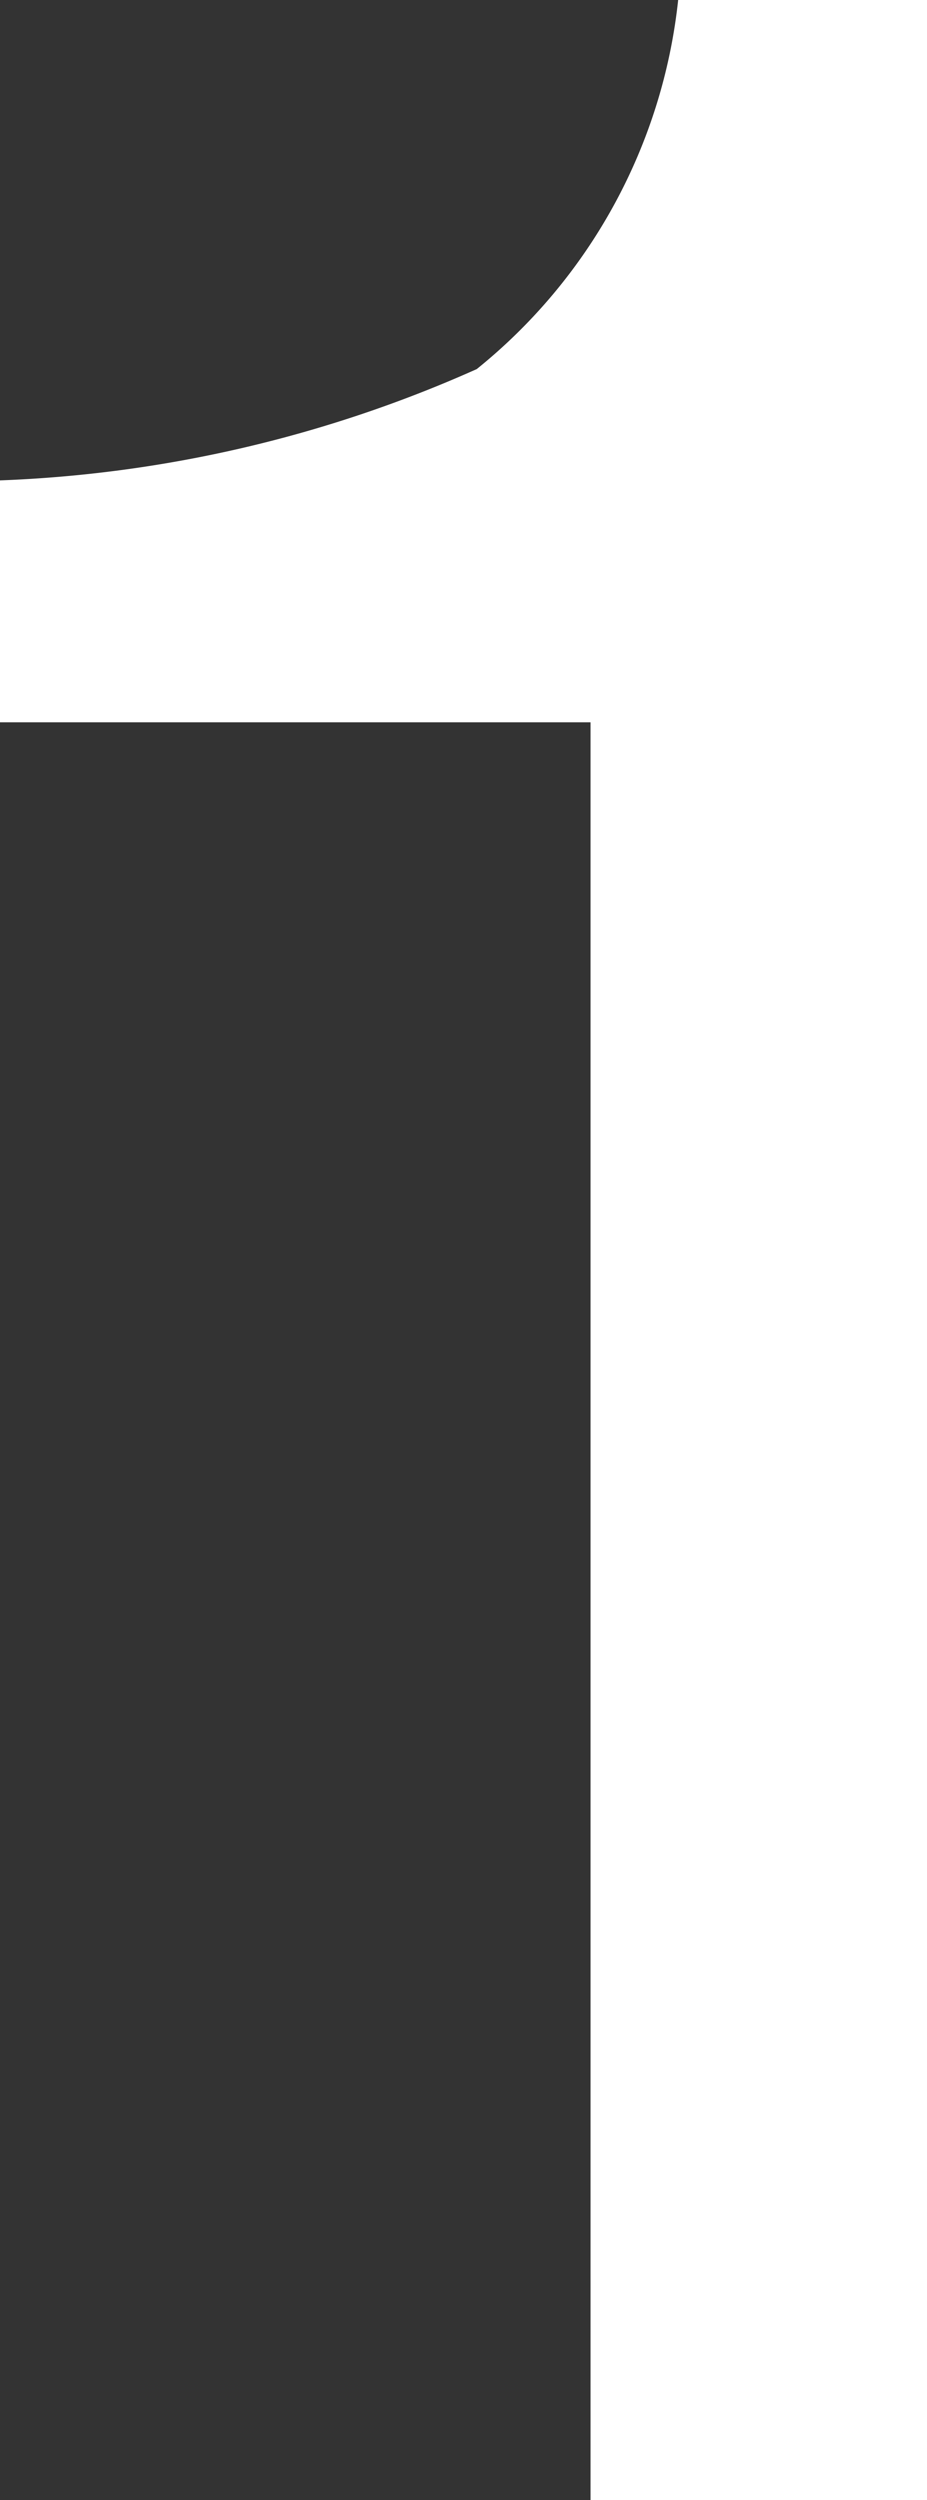
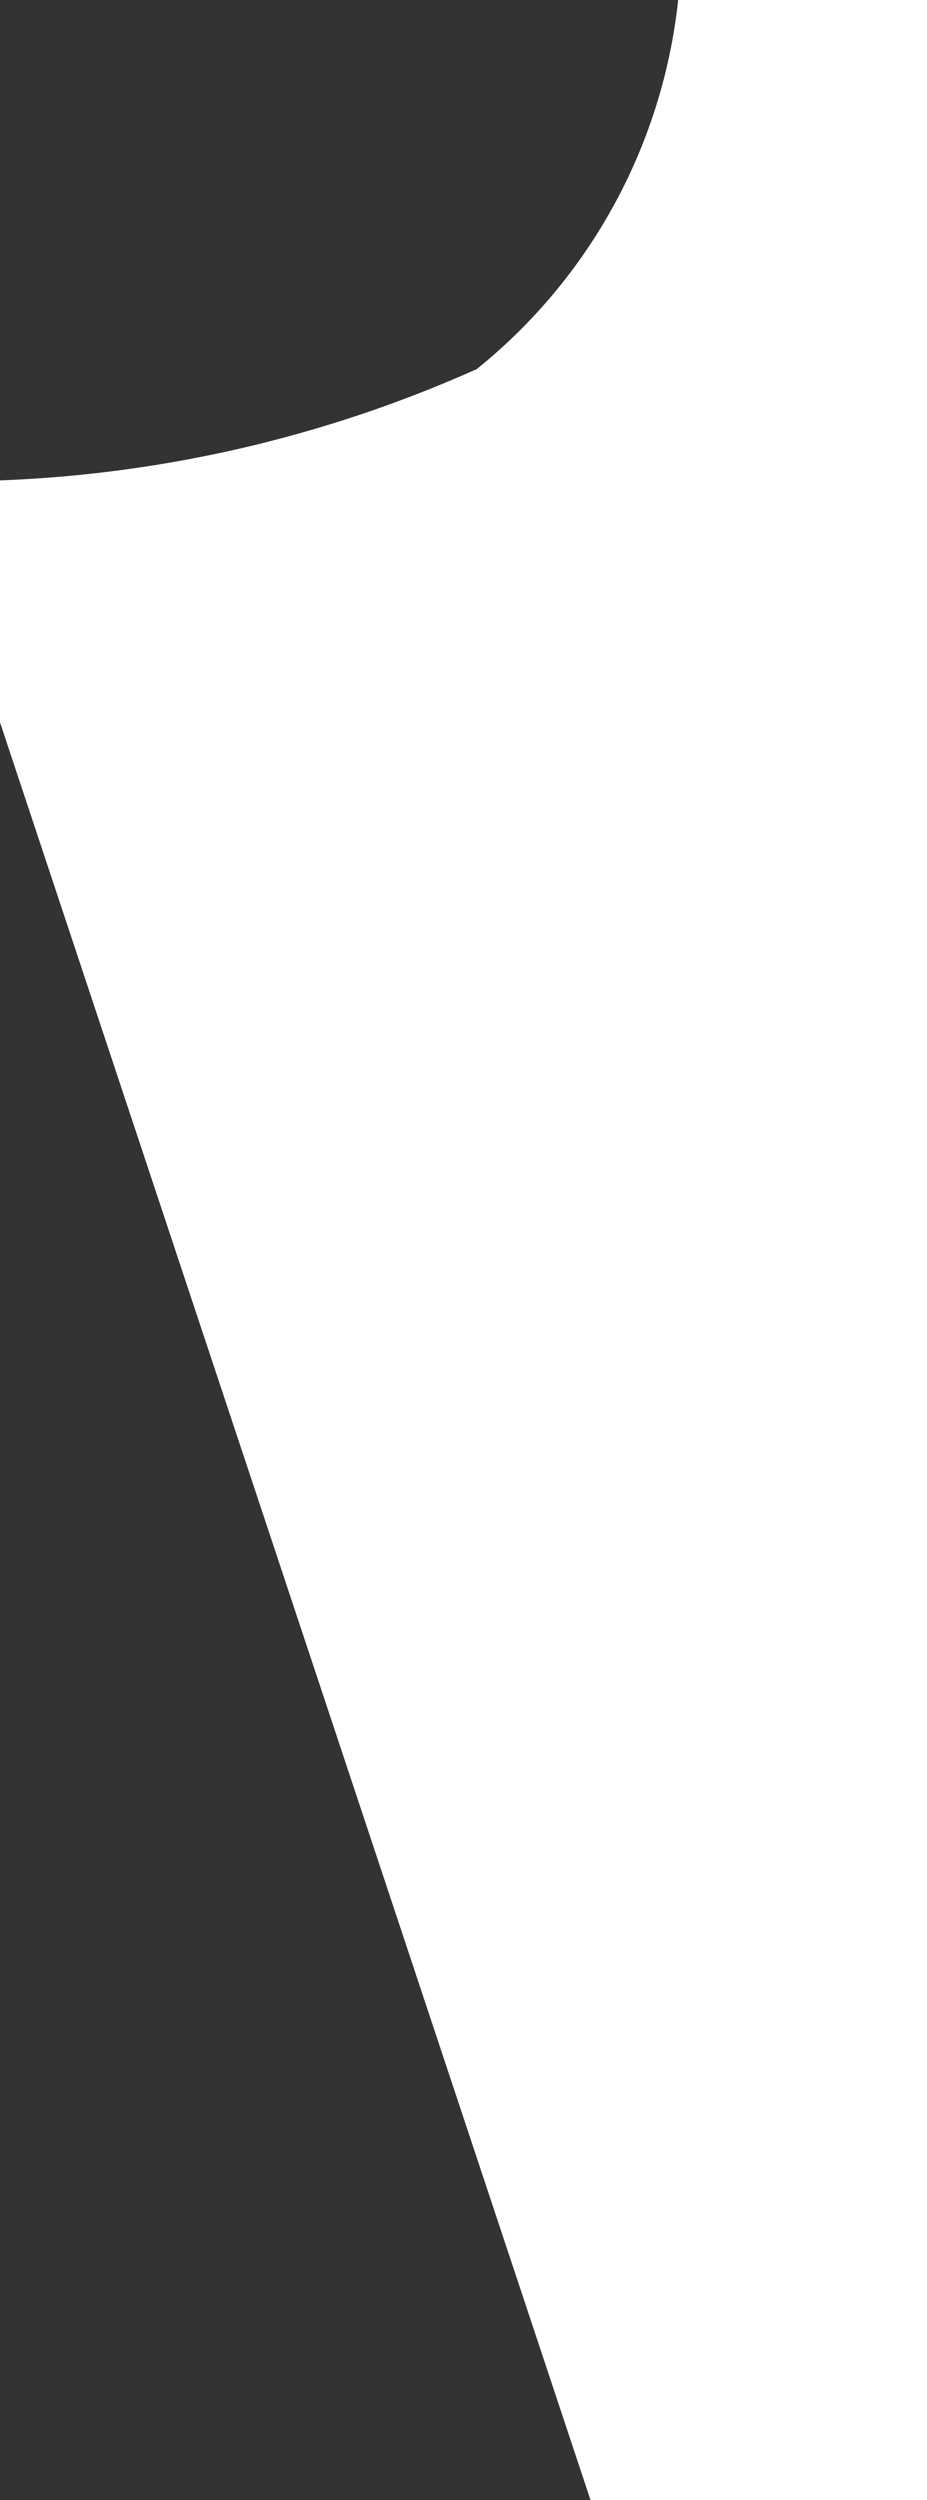
<svg xmlns="http://www.w3.org/2000/svg" width="6.199" height="16.711" viewBox="0 0 6.199 16.711">
  <rect x="0" y="0" width="6.199" height="16.711" fill="#333333" stroke="none" />
-   <path id="Path_124165" data-name="Path 124165" d="M-4.377-11.883V-13.5a8.593,8.593,0,0,0,3.188-.744A3.668,3.668,0,0,0,.158-16.711H1.822V0H-.428V-11.883Z" transform="translate(4.377 16.711)" fill="#fff" />
+   <path id="Path_124165" data-name="Path 124165" d="M-4.377-11.883V-13.5a8.593,8.593,0,0,0,3.188-.744A3.668,3.668,0,0,0,.158-16.711H1.822V0H-.428Z" transform="translate(4.377 16.711)" fill="#fff" />
</svg>